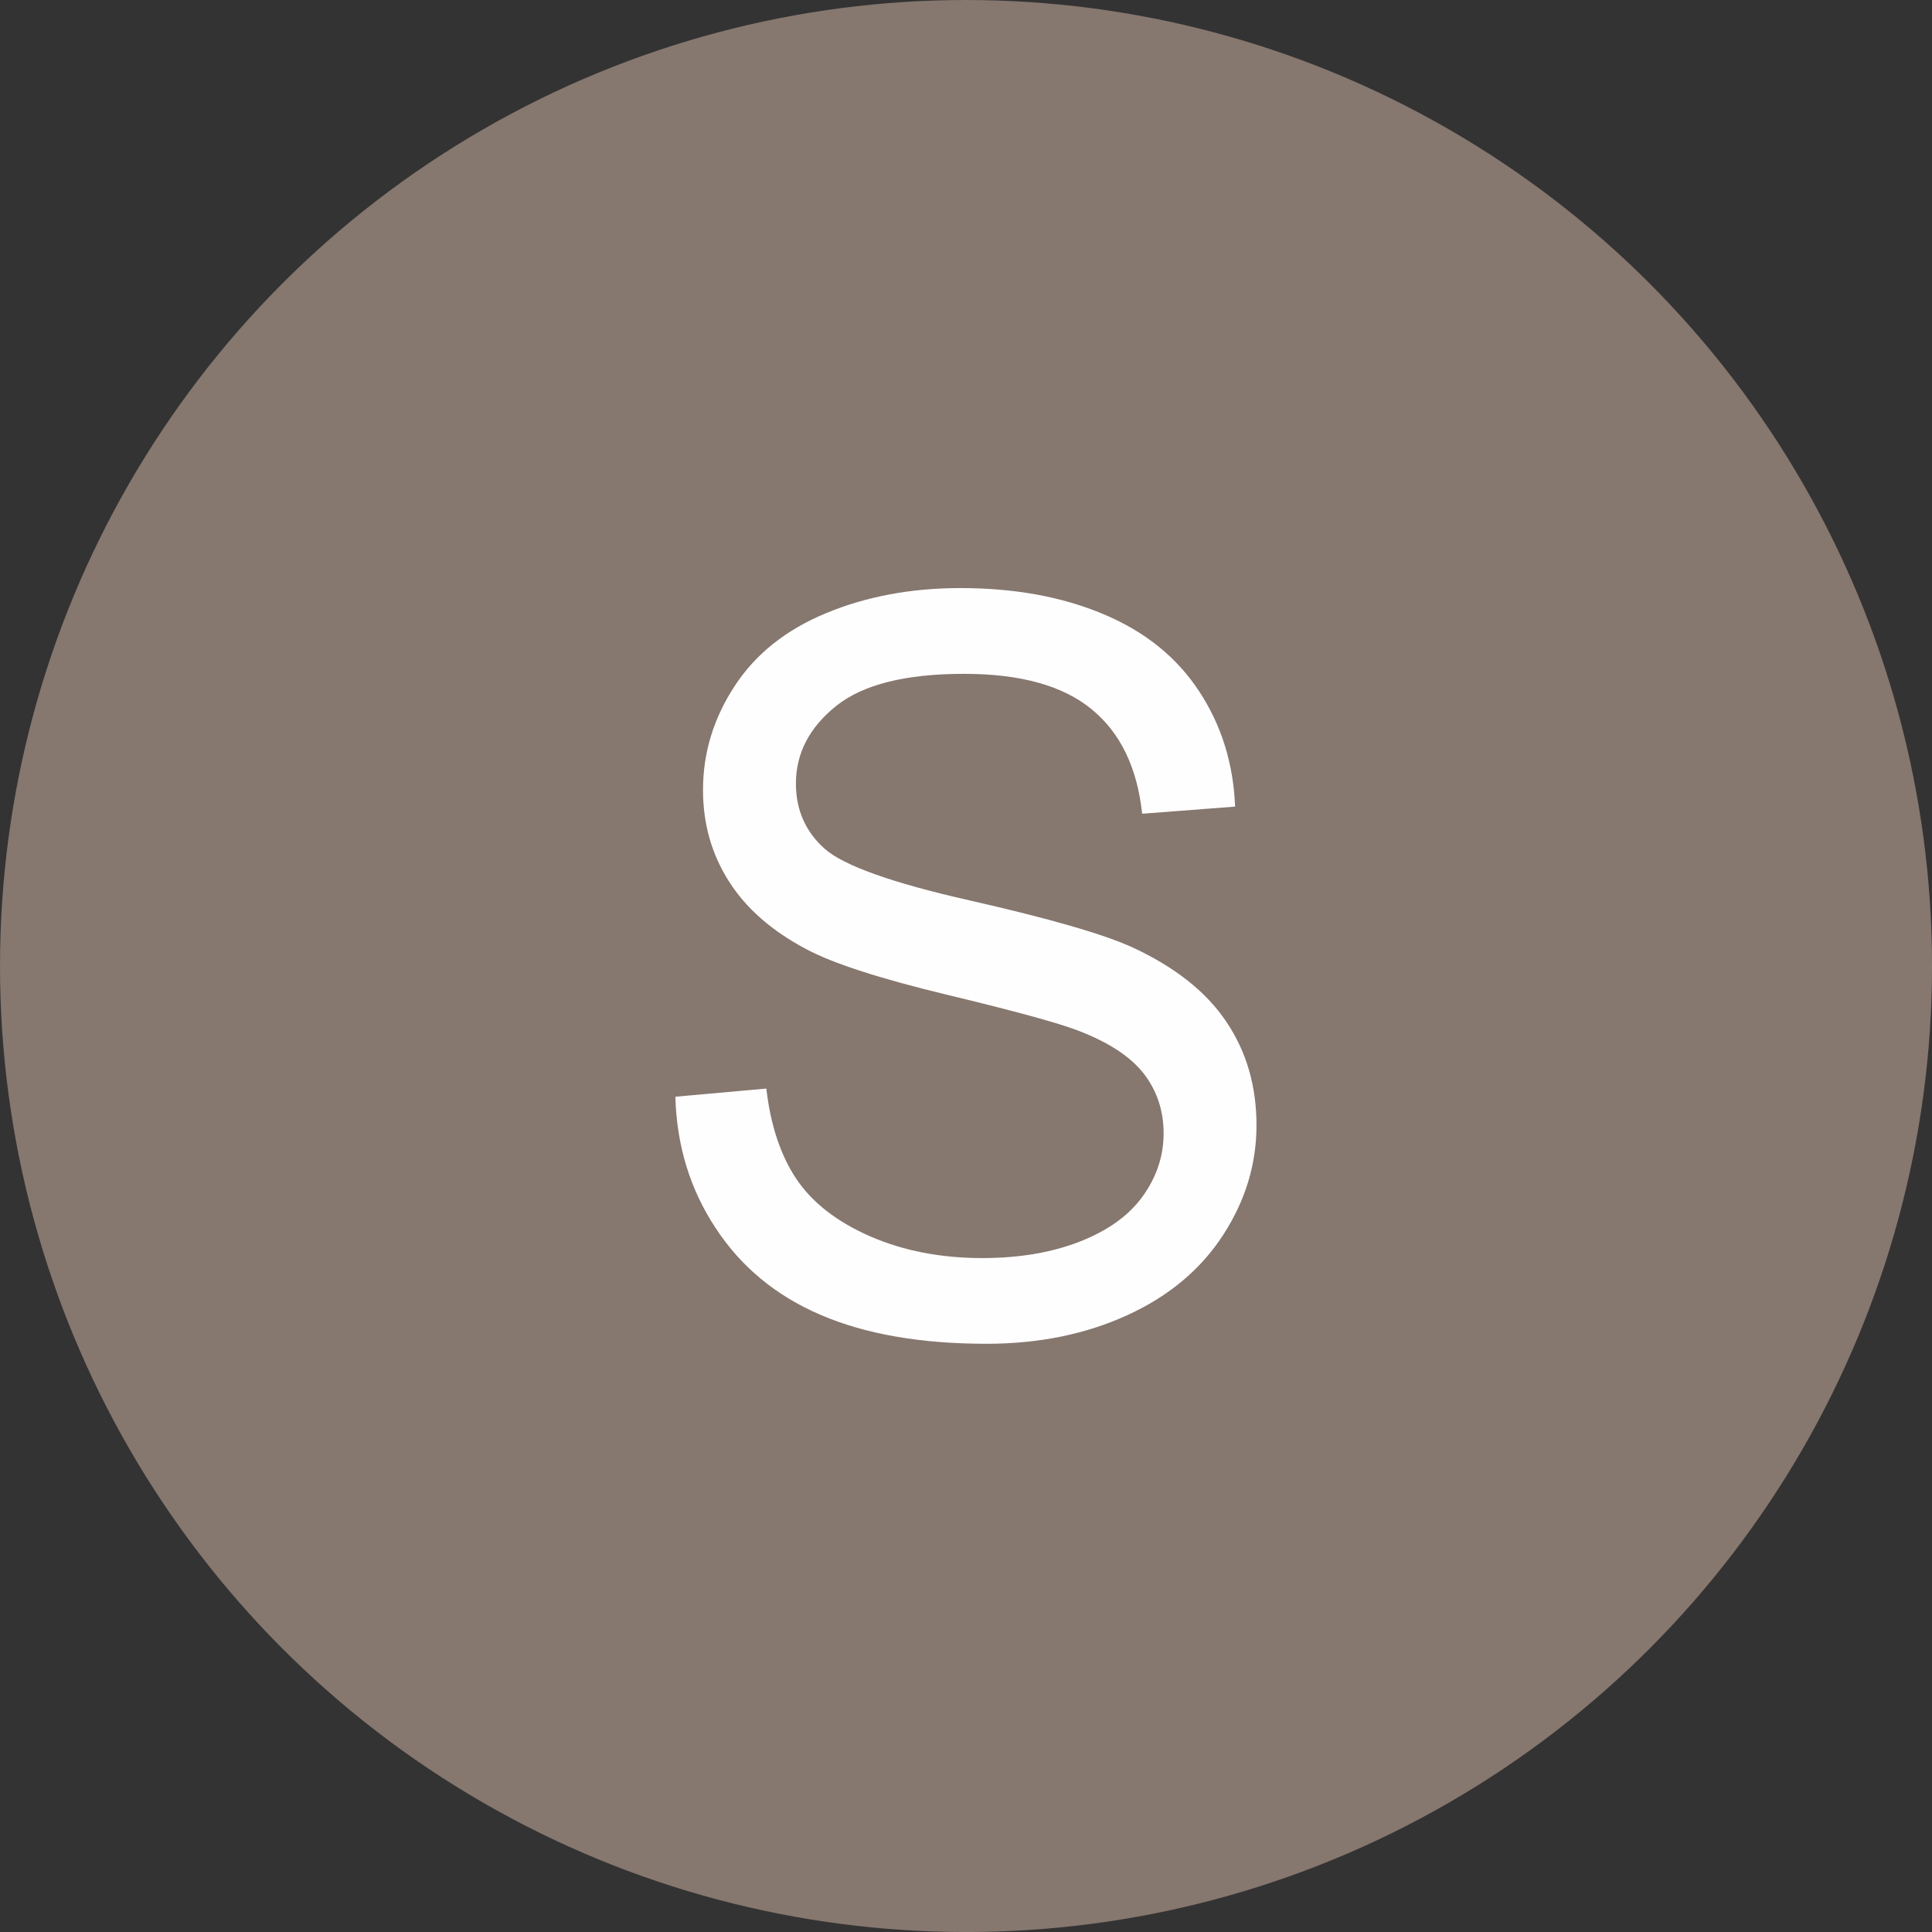
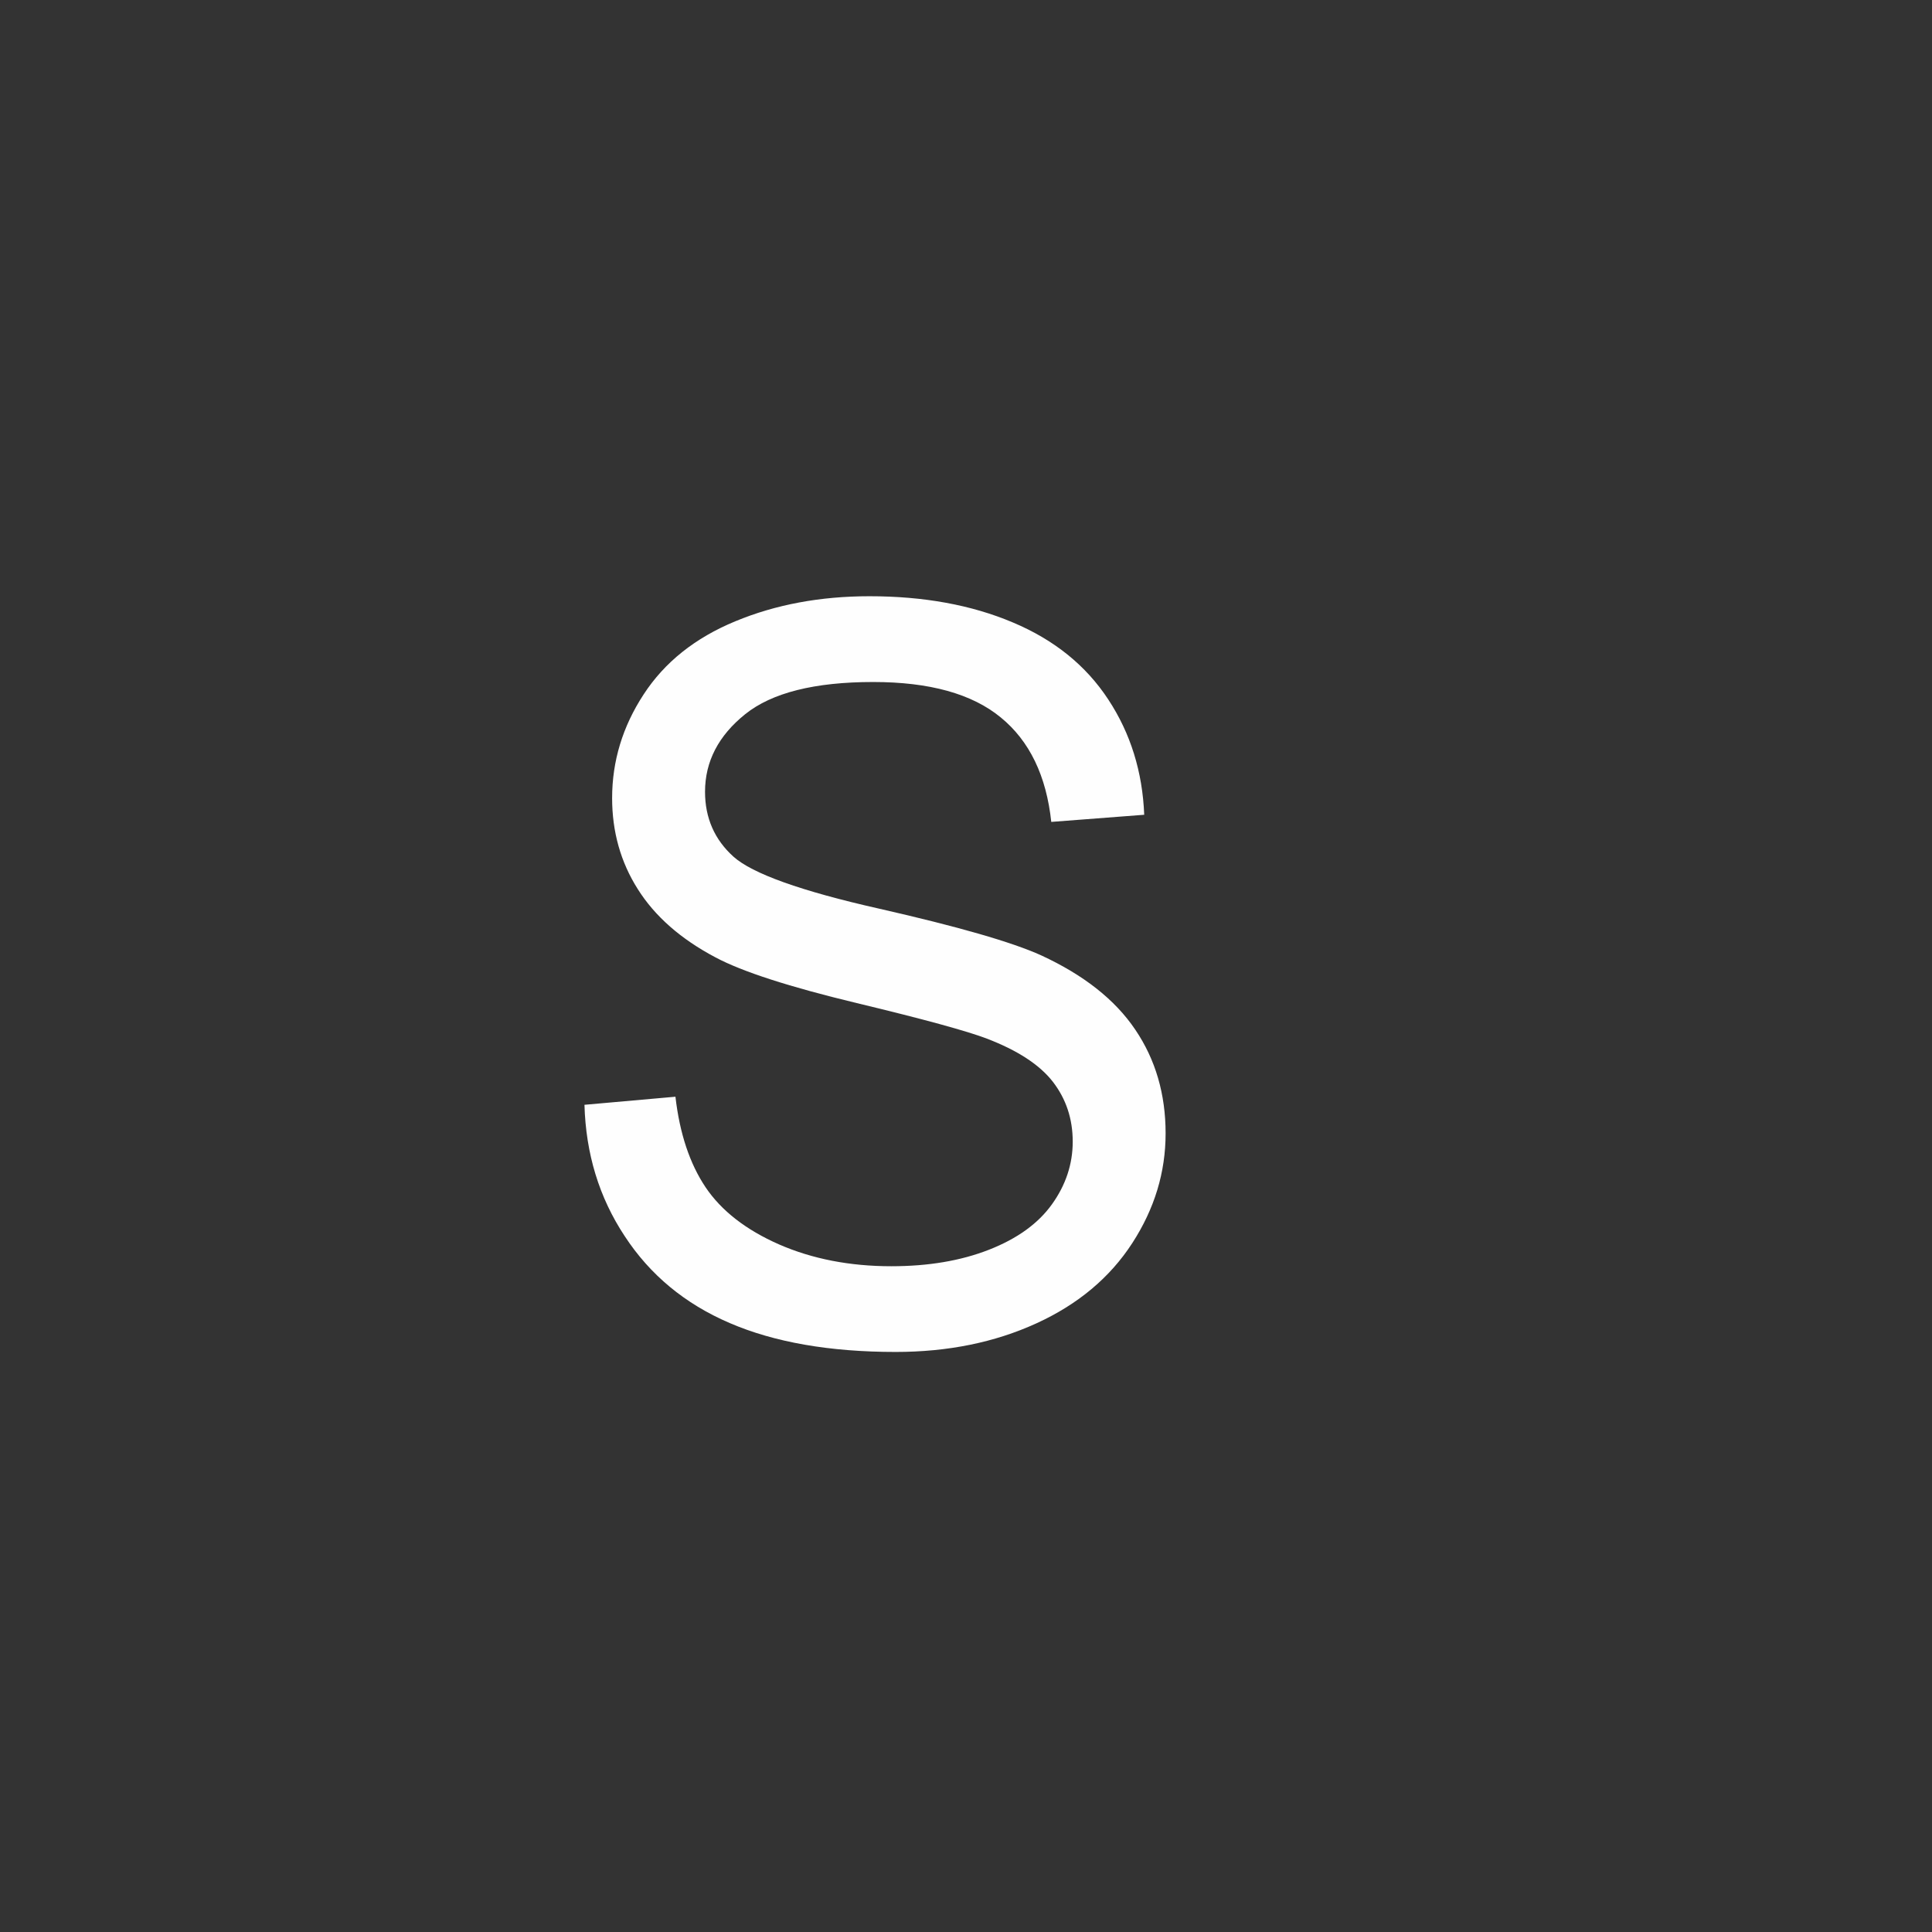
<svg xmlns="http://www.w3.org/2000/svg" xml:space="preserve" width="21.331mm" height="21.331mm" version="1.1" style="shape-rendering:geometricPrecision; text-rendering:geometricPrecision; image-rendering:optimizeQuality; fill-rule:evenodd; clip-rule:evenodd" viewBox="0 0 638.57 638.57">
  <rect x="0" y="0" width="638.57" height="638.57" fill="#333333" stroke="none" />
  <defs>
    <style type="text/css">
   
    .fil0 {fill:#86776F}
    .fil1 {fill:#FEFEFE;fill-rule:nonzero}
   
  </style>
  </defs>
  <g id="Ebene_x0020_1">
-     <circle class="fil0" cx="319.29" cy="319.29" r="319.29" />
-     <path class="fil1" d="M223.25 362.49l30.04 -2.7c1.4,12.15 4.72,22.11 9.96,29.93 5.23,7.77 13.33,14.07 24.31,18.9 10.97,4.78 23.35,7.2 37.08,7.2 12.21,0 22.95,-1.8 32.29,-5.46 9.34,-3.66 16.26,-8.66 20.81,-15.02 4.56,-6.36 6.86,-13.28 6.86,-20.7 0,-7.54 -2.19,-14.12 -6.58,-19.81 -4.39,-5.63 -11.65,-10.35 -21.77,-14.23 -6.47,-2.48 -20.81,-6.42 -43.04,-11.76 -22.22,-5.35 -37.75,-10.35 -46.64,-15.08 -11.53,-6.08 -20.08,-13.62 -25.71,-22.56 -5.68,-8.94 -8.5,-19.02 -8.5,-30.1 0,-12.26 3.49,-23.69 10.41,-34.27 6.92,-10.63 16.99,-18.68 30.33,-24.19 13.28,-5.51 28.07,-8.27 44.33,-8.27 17.89,0 33.7,2.87 47.37,8.66 13.67,5.74 24.19,14.23 31.56,25.48 7.37,11.2 11.31,23.91 11.87,38.09l-30.72 2.36c-1.63,-15.25 -7.2,-26.78 -16.71,-34.54 -9.51,-7.82 -23.57,-11.7 -42.14,-11.7 -19.35,0 -33.47,3.54 -42.31,10.63 -8.83,7.09 -13.28,15.64 -13.28,25.65 0,8.66 3.15,15.81 9.39,21.44 6.19,5.57 22.22,11.36 48.22,17.21 25.99,5.91 43.83,11.03 53.5,15.42 14.01,6.47 24.42,14.63 31.11,24.58 6.7,9.9 10.01,21.32 10.01,34.26 0,12.88 -3.66,24.92 -11.03,36.29 -7.37,11.36 -17.89,20.2 -31.68,26.5 -13.78,6.3 -29.25,9.45 -46.53,9.45 -21.83,0 -40.11,-3.21 -54.85,-9.56 -14.8,-6.36 -26.33,-15.92 -34.71,-28.75 -8.44,-12.77 -12.83,-27.23 -13.28,-43.38z" />
+     <path class="fil1" d="M223.25 362.49c1.4,12.15 4.72,22.11 9.96,29.93 5.23,7.77 13.33,14.07 24.31,18.9 10.97,4.78 23.35,7.2 37.08,7.2 12.21,0 22.95,-1.8 32.29,-5.46 9.34,-3.66 16.26,-8.66 20.81,-15.02 4.56,-6.36 6.86,-13.28 6.86,-20.7 0,-7.54 -2.19,-14.12 -6.58,-19.81 -4.39,-5.63 -11.65,-10.35 -21.77,-14.23 -6.47,-2.48 -20.81,-6.42 -43.04,-11.76 -22.22,-5.35 -37.75,-10.35 -46.64,-15.08 -11.53,-6.08 -20.08,-13.62 -25.71,-22.56 -5.68,-8.94 -8.5,-19.02 -8.5,-30.1 0,-12.26 3.49,-23.69 10.41,-34.27 6.92,-10.63 16.99,-18.68 30.33,-24.19 13.28,-5.51 28.07,-8.27 44.33,-8.27 17.89,0 33.7,2.87 47.37,8.66 13.67,5.74 24.19,14.23 31.56,25.48 7.37,11.2 11.31,23.91 11.87,38.09l-30.72 2.36c-1.63,-15.25 -7.2,-26.78 -16.71,-34.54 -9.51,-7.82 -23.57,-11.7 -42.14,-11.7 -19.35,0 -33.47,3.54 -42.31,10.63 -8.83,7.09 -13.28,15.64 -13.28,25.65 0,8.66 3.15,15.81 9.39,21.44 6.19,5.57 22.22,11.36 48.22,17.21 25.99,5.91 43.83,11.03 53.5,15.42 14.01,6.47 24.42,14.63 31.11,24.58 6.7,9.9 10.01,21.32 10.01,34.26 0,12.88 -3.66,24.92 -11.03,36.29 -7.37,11.36 -17.89,20.2 -31.68,26.5 -13.78,6.3 -29.25,9.45 -46.53,9.45 -21.83,0 -40.11,-3.21 -54.85,-9.56 -14.8,-6.36 -26.33,-15.92 -34.71,-28.75 -8.44,-12.77 -12.83,-27.23 -13.28,-43.38z" />
  </g>
</svg>